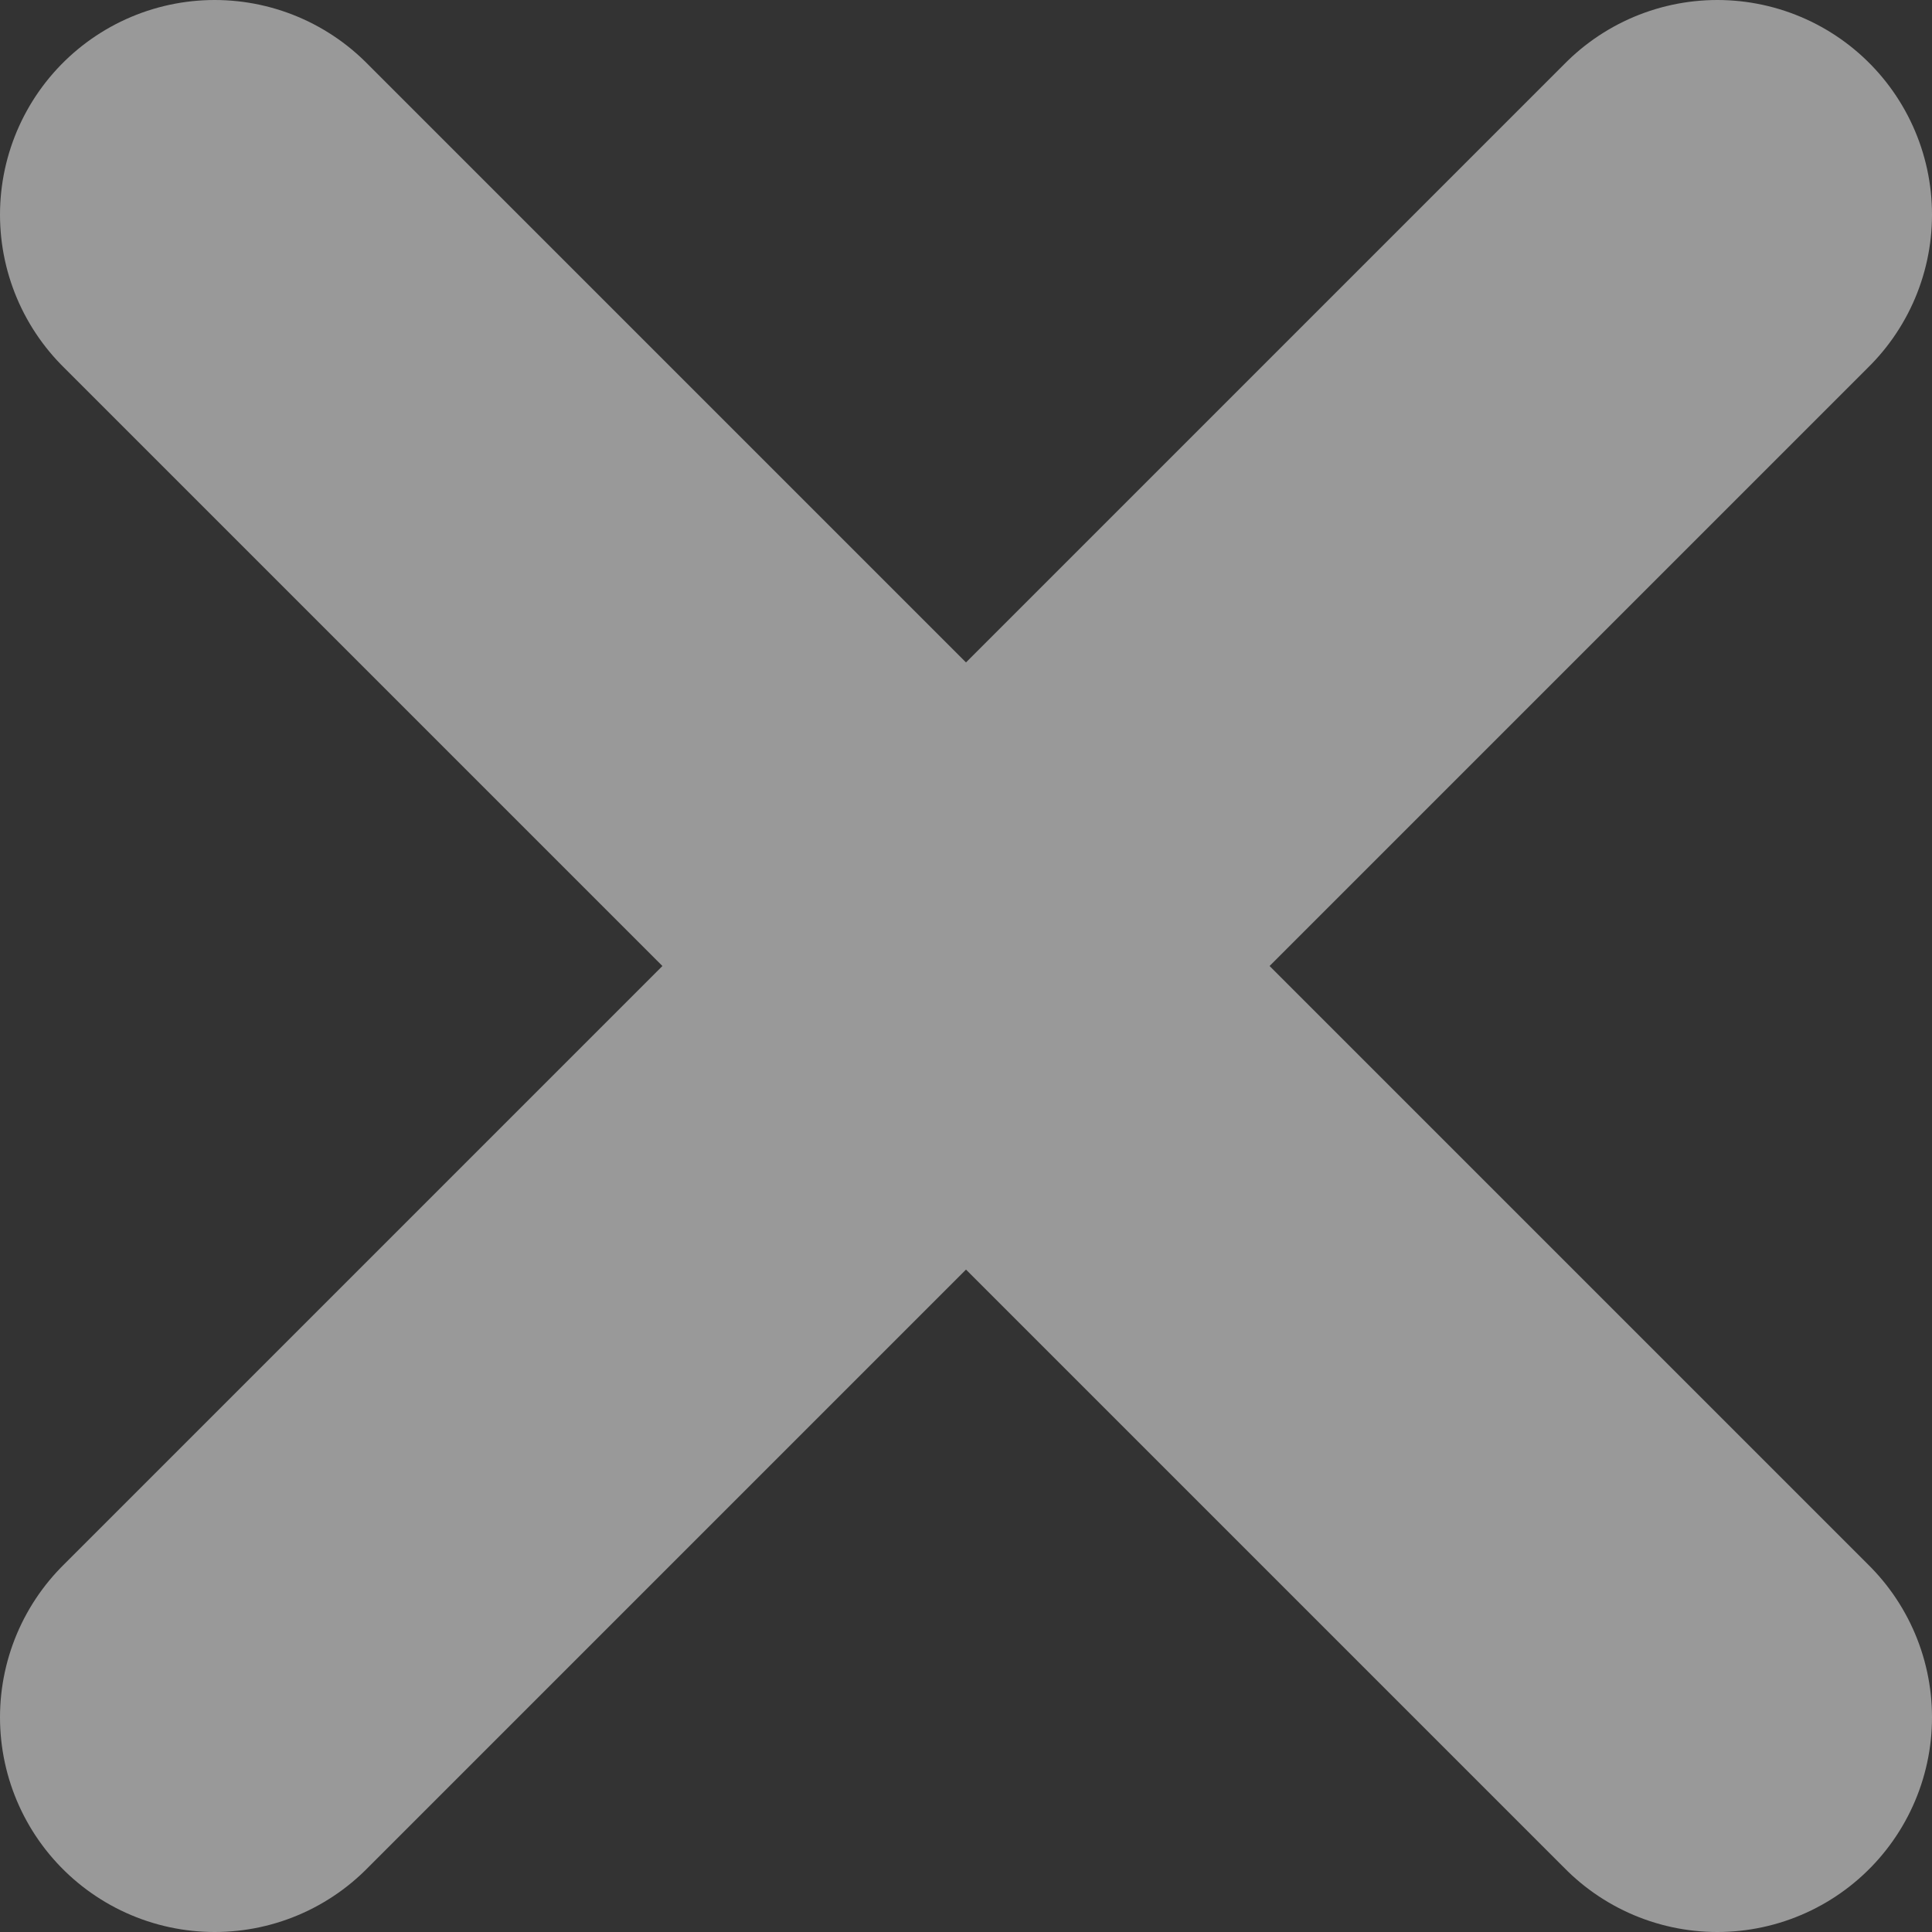
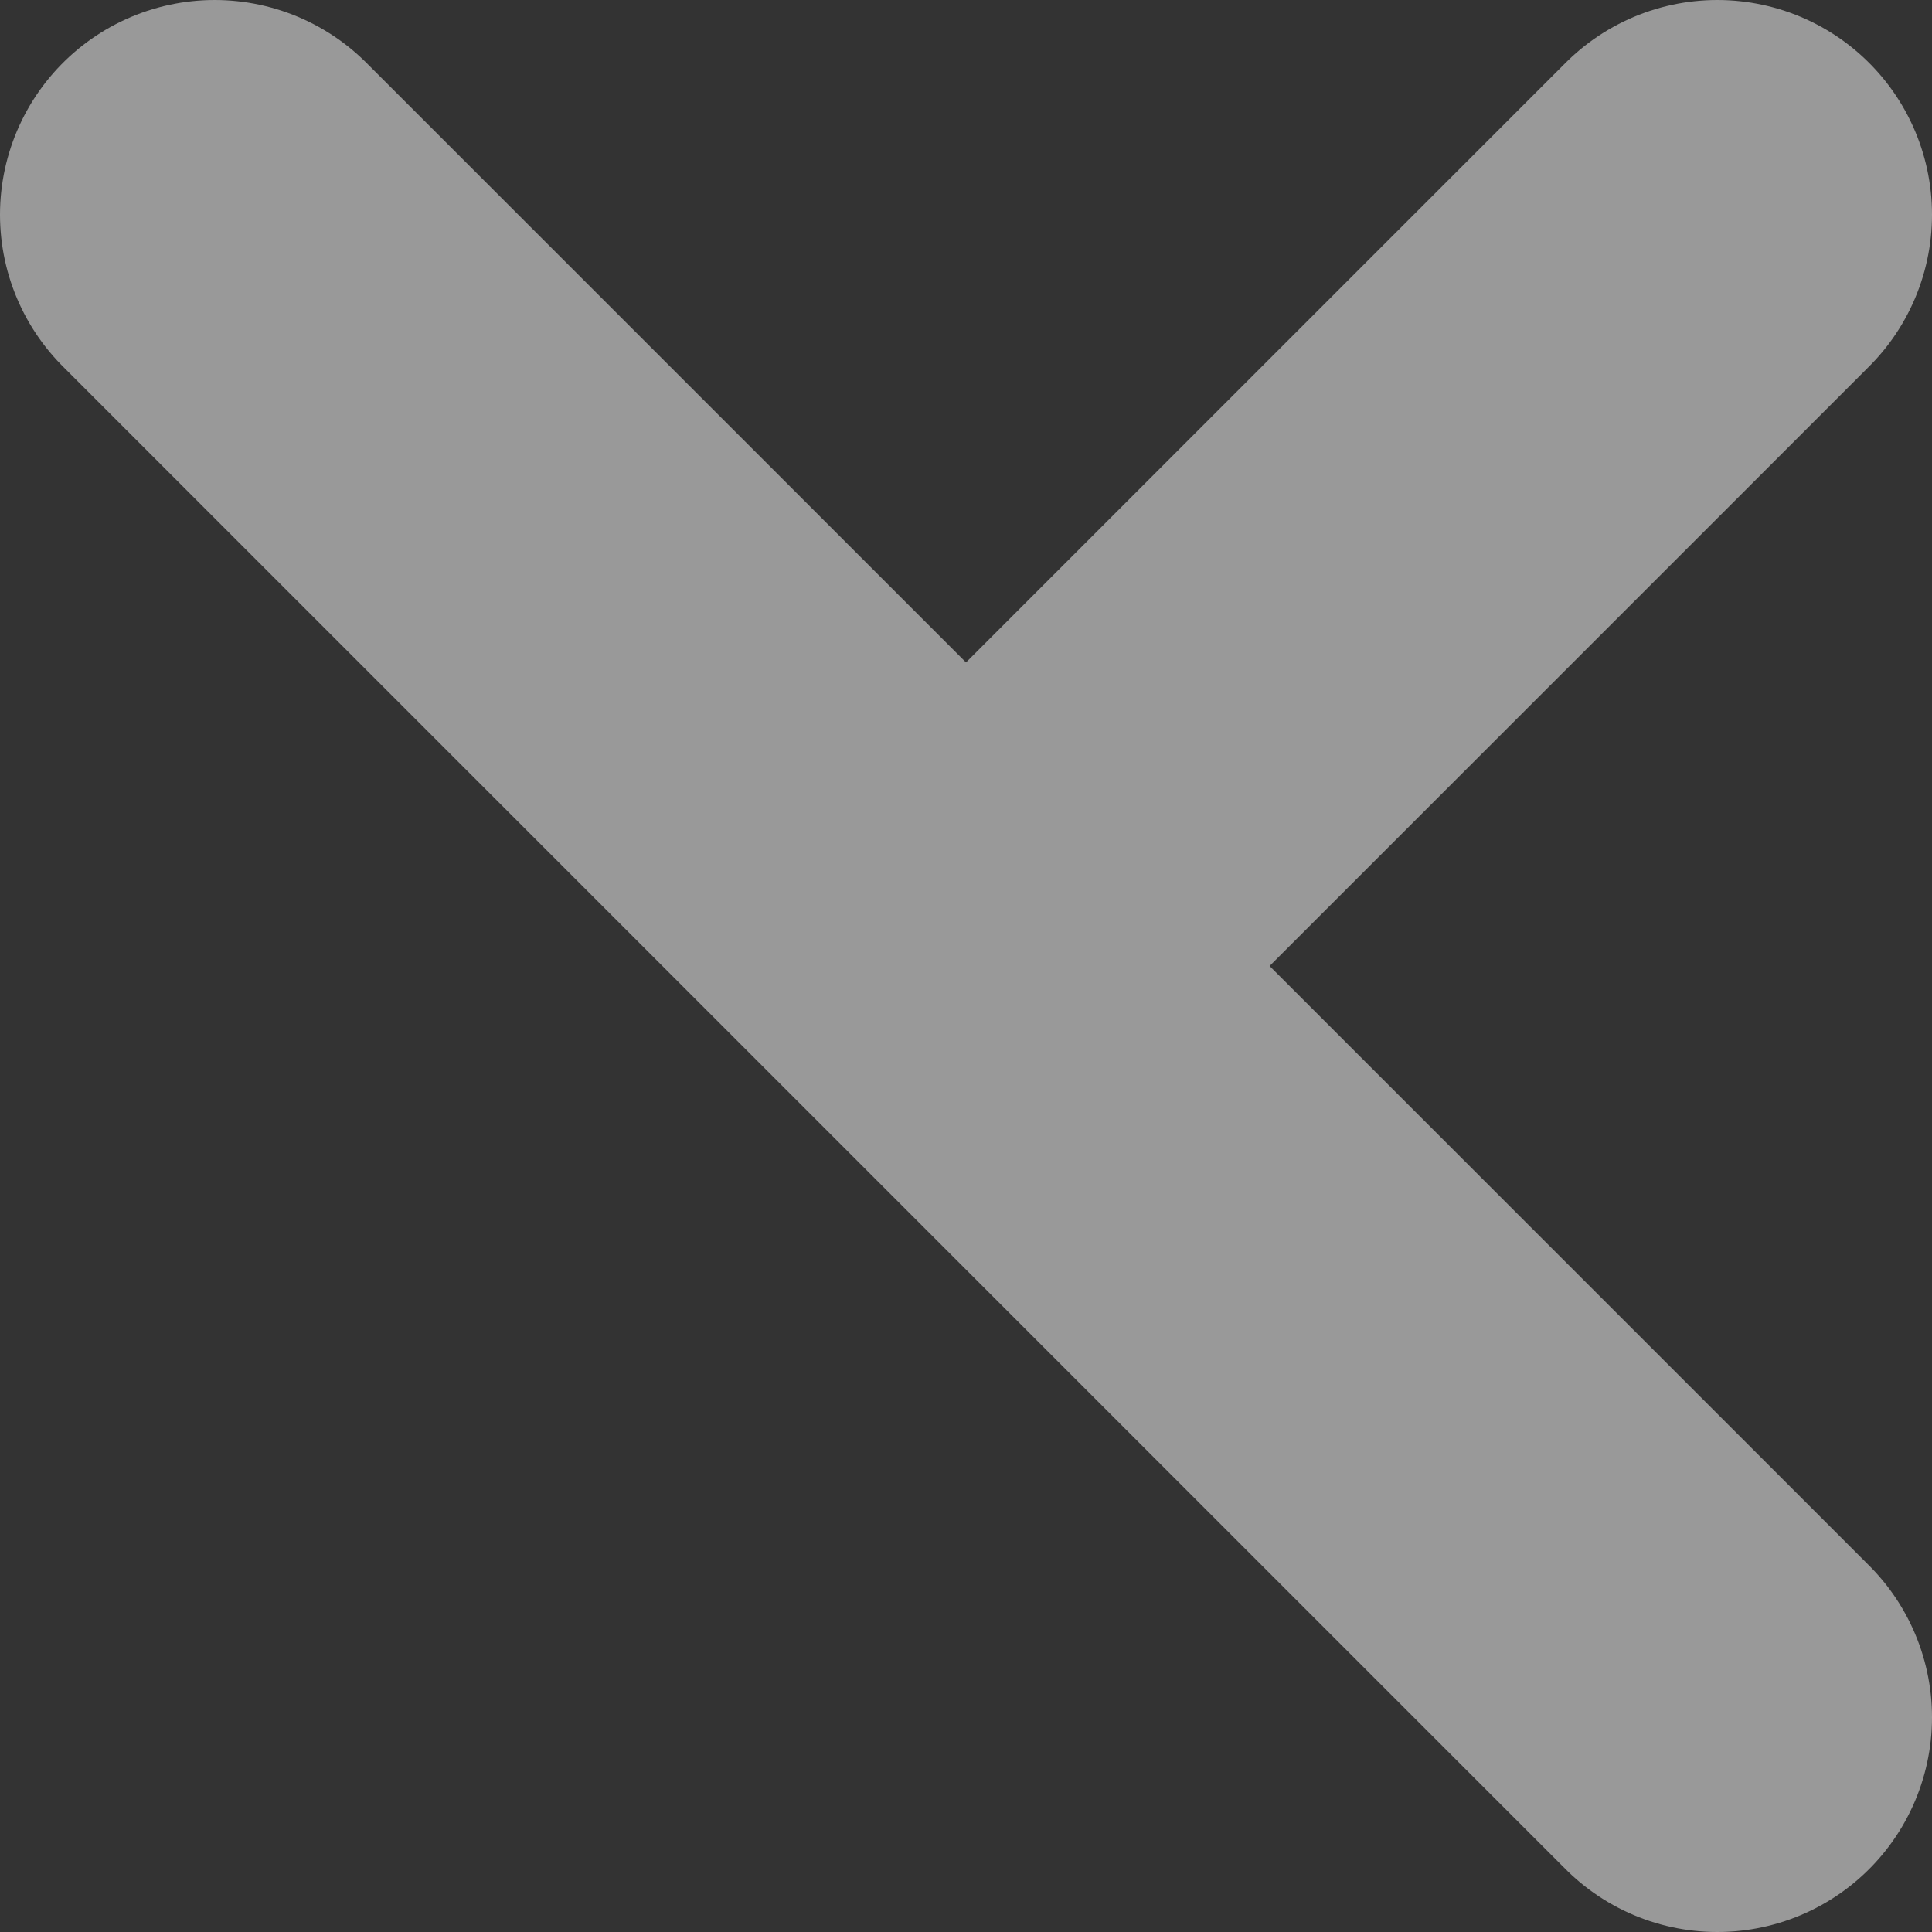
<svg xmlns="http://www.w3.org/2000/svg" width="9" height="9" viewBox="0 0 9 9" fill="none">
  <rect x="0" y="0" width="9" height="9" fill="#333333" stroke="none" />
-   <path d="M1 1L4.5 4.5M4.5 4.5L1 8M4.5 4.5L8 8M4.5 4.5L8 1" stroke="white" stroke-opacity="0.5" stroke-width="2" stroke-linecap="round" />
+   <path d="M1 1L4.5 4.5M4.5 4.5M4.5 4.5L8 8M4.5 4.5L8 1" stroke="white" stroke-opacity="0.5" stroke-width="2" stroke-linecap="round" />
</svg>